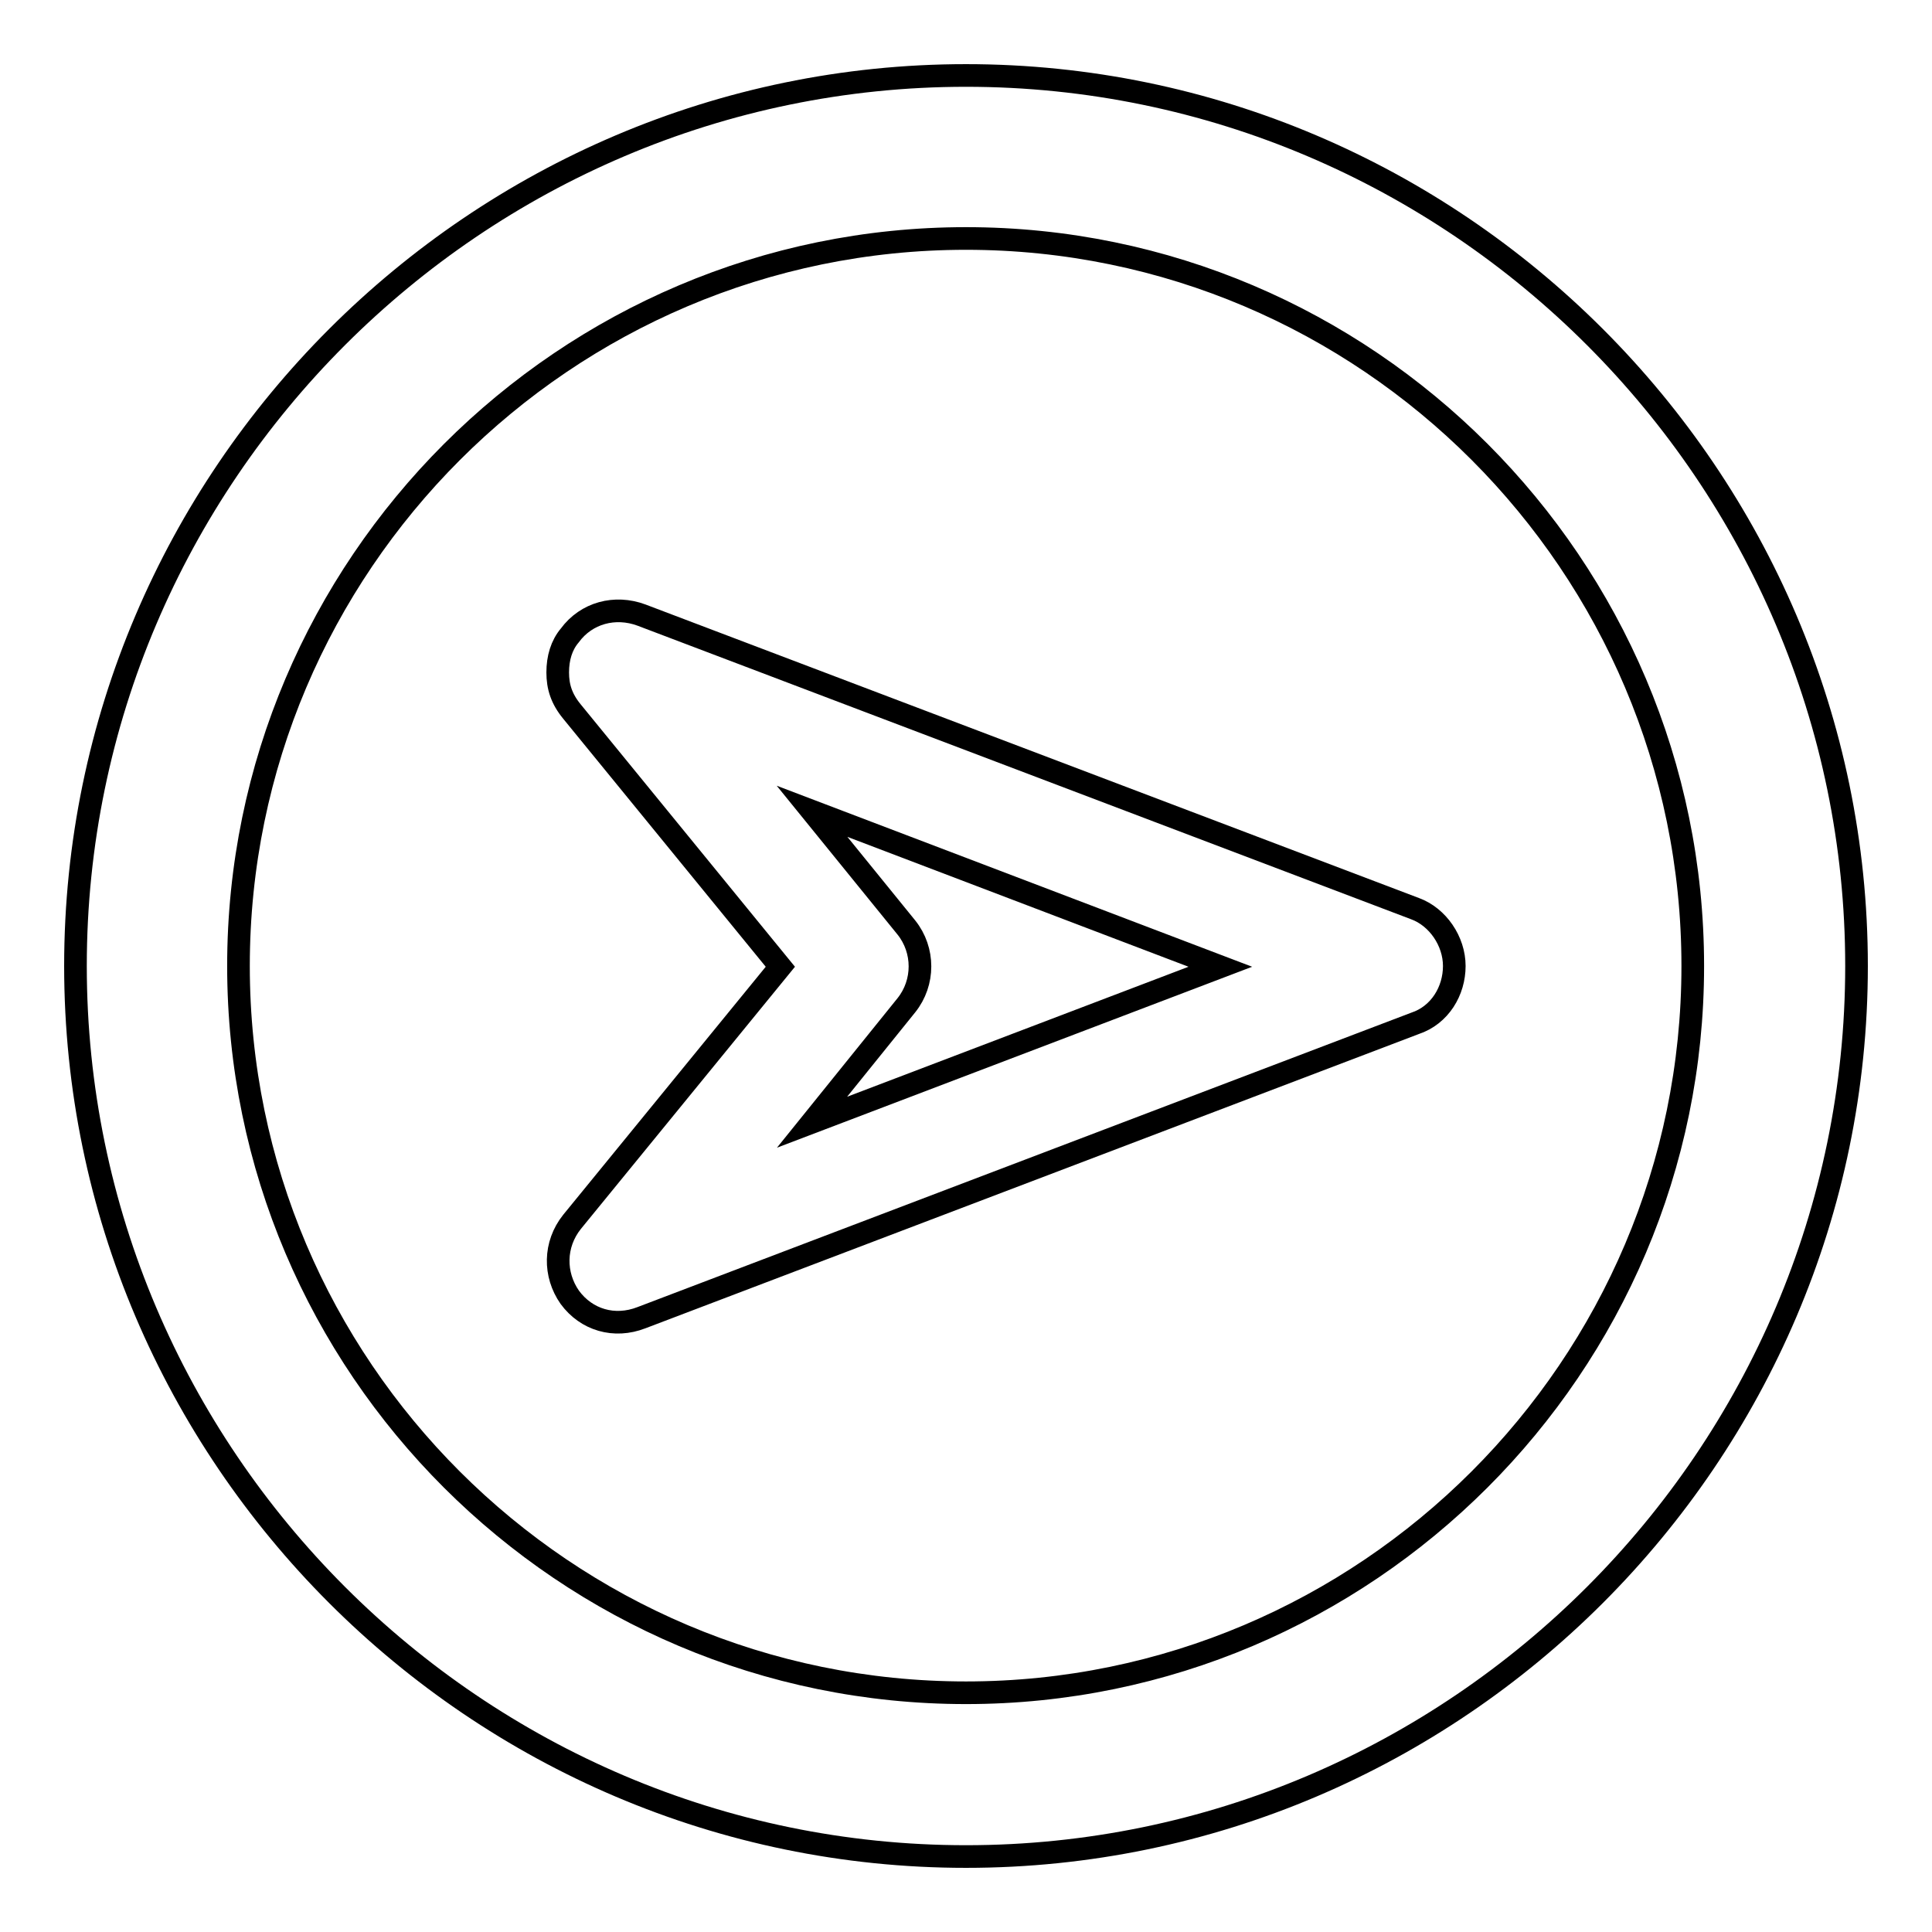
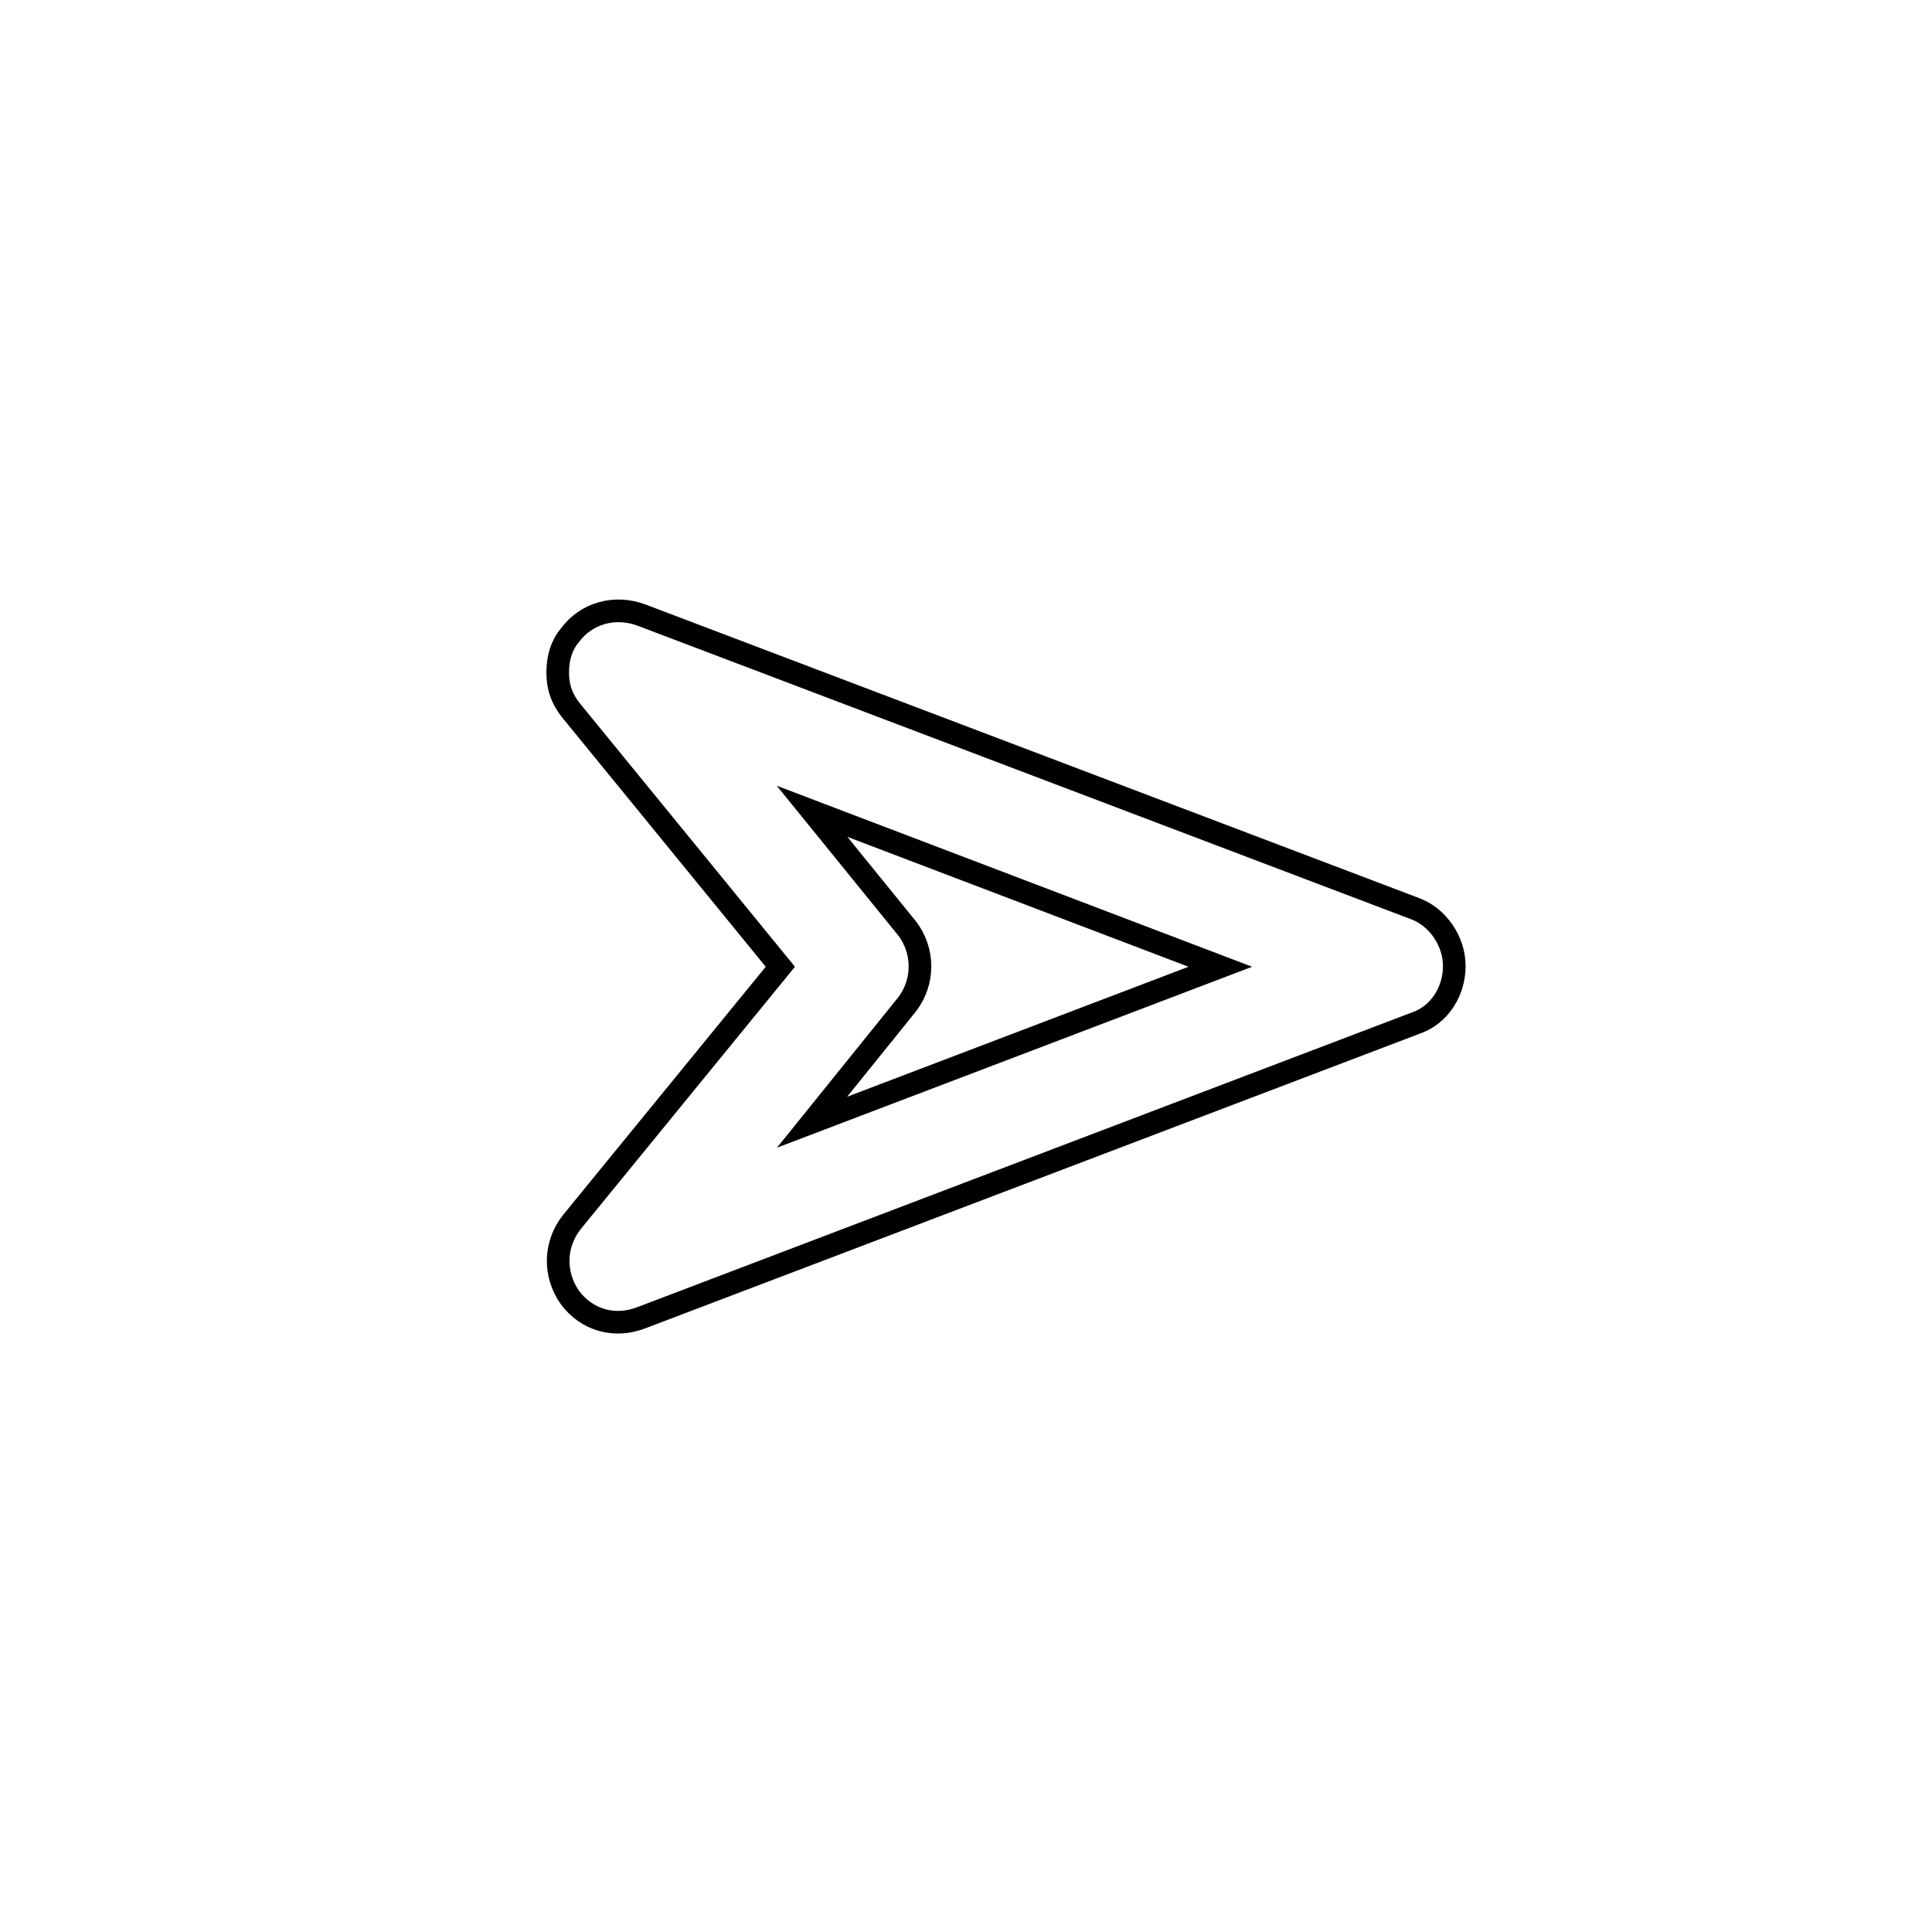
<svg xmlns="http://www.w3.org/2000/svg" version="1.1" x="0px" y="0px" viewBox="0 0 256 256" enable-background="new 0 0 256 256" xml:space="preserve">
  <g>
    <g>
      <g>
-         <path stroke-width="3" fill-opacity="0" stroke="#000000" d="M246,128c0-64.9-53.1-118-118-118C63.1,10,10,63.1,10,128c0,64.9,53.1,118,118,118C192.9,246,246,192.9,246,128z M31.6,128c0-53.1,43.3-96.4,96.4-96.4c53.1,0,96.3,43.3,96.3,96.4c0,53.1-43.3,96.3-96.3,96.3C74.9,224.3,31.6,181.1,31.6,128z" />
        <path stroke-width="3" fill-opacity="0" stroke="#000000" d="M187.5,135.6c3.3-1.1,5.2-4.3,5.2-7.6c0-3.3-2.2-6.5-5.2-7.6L85,81.5c-3.5-1.3-7.3-0.3-9.5,2.7c-1.1,1.3-1.6,3-1.6,4.9c0,1.9,0.5,3.5,1.9,5.2l27.6,33.8l-27.6,33.8c-2.4,3-2.4,7-0.3,10c2.2,3,5.9,4.1,9.5,2.7L187.5,135.6z M120.1,133.2c2.4-3,2.4-7.3,0-10.3l-12.5-15.4l54.1,20.6l-54.1,20.6L120.1,133.2z" />
      </g>
    </g>
  </g>
</svg>